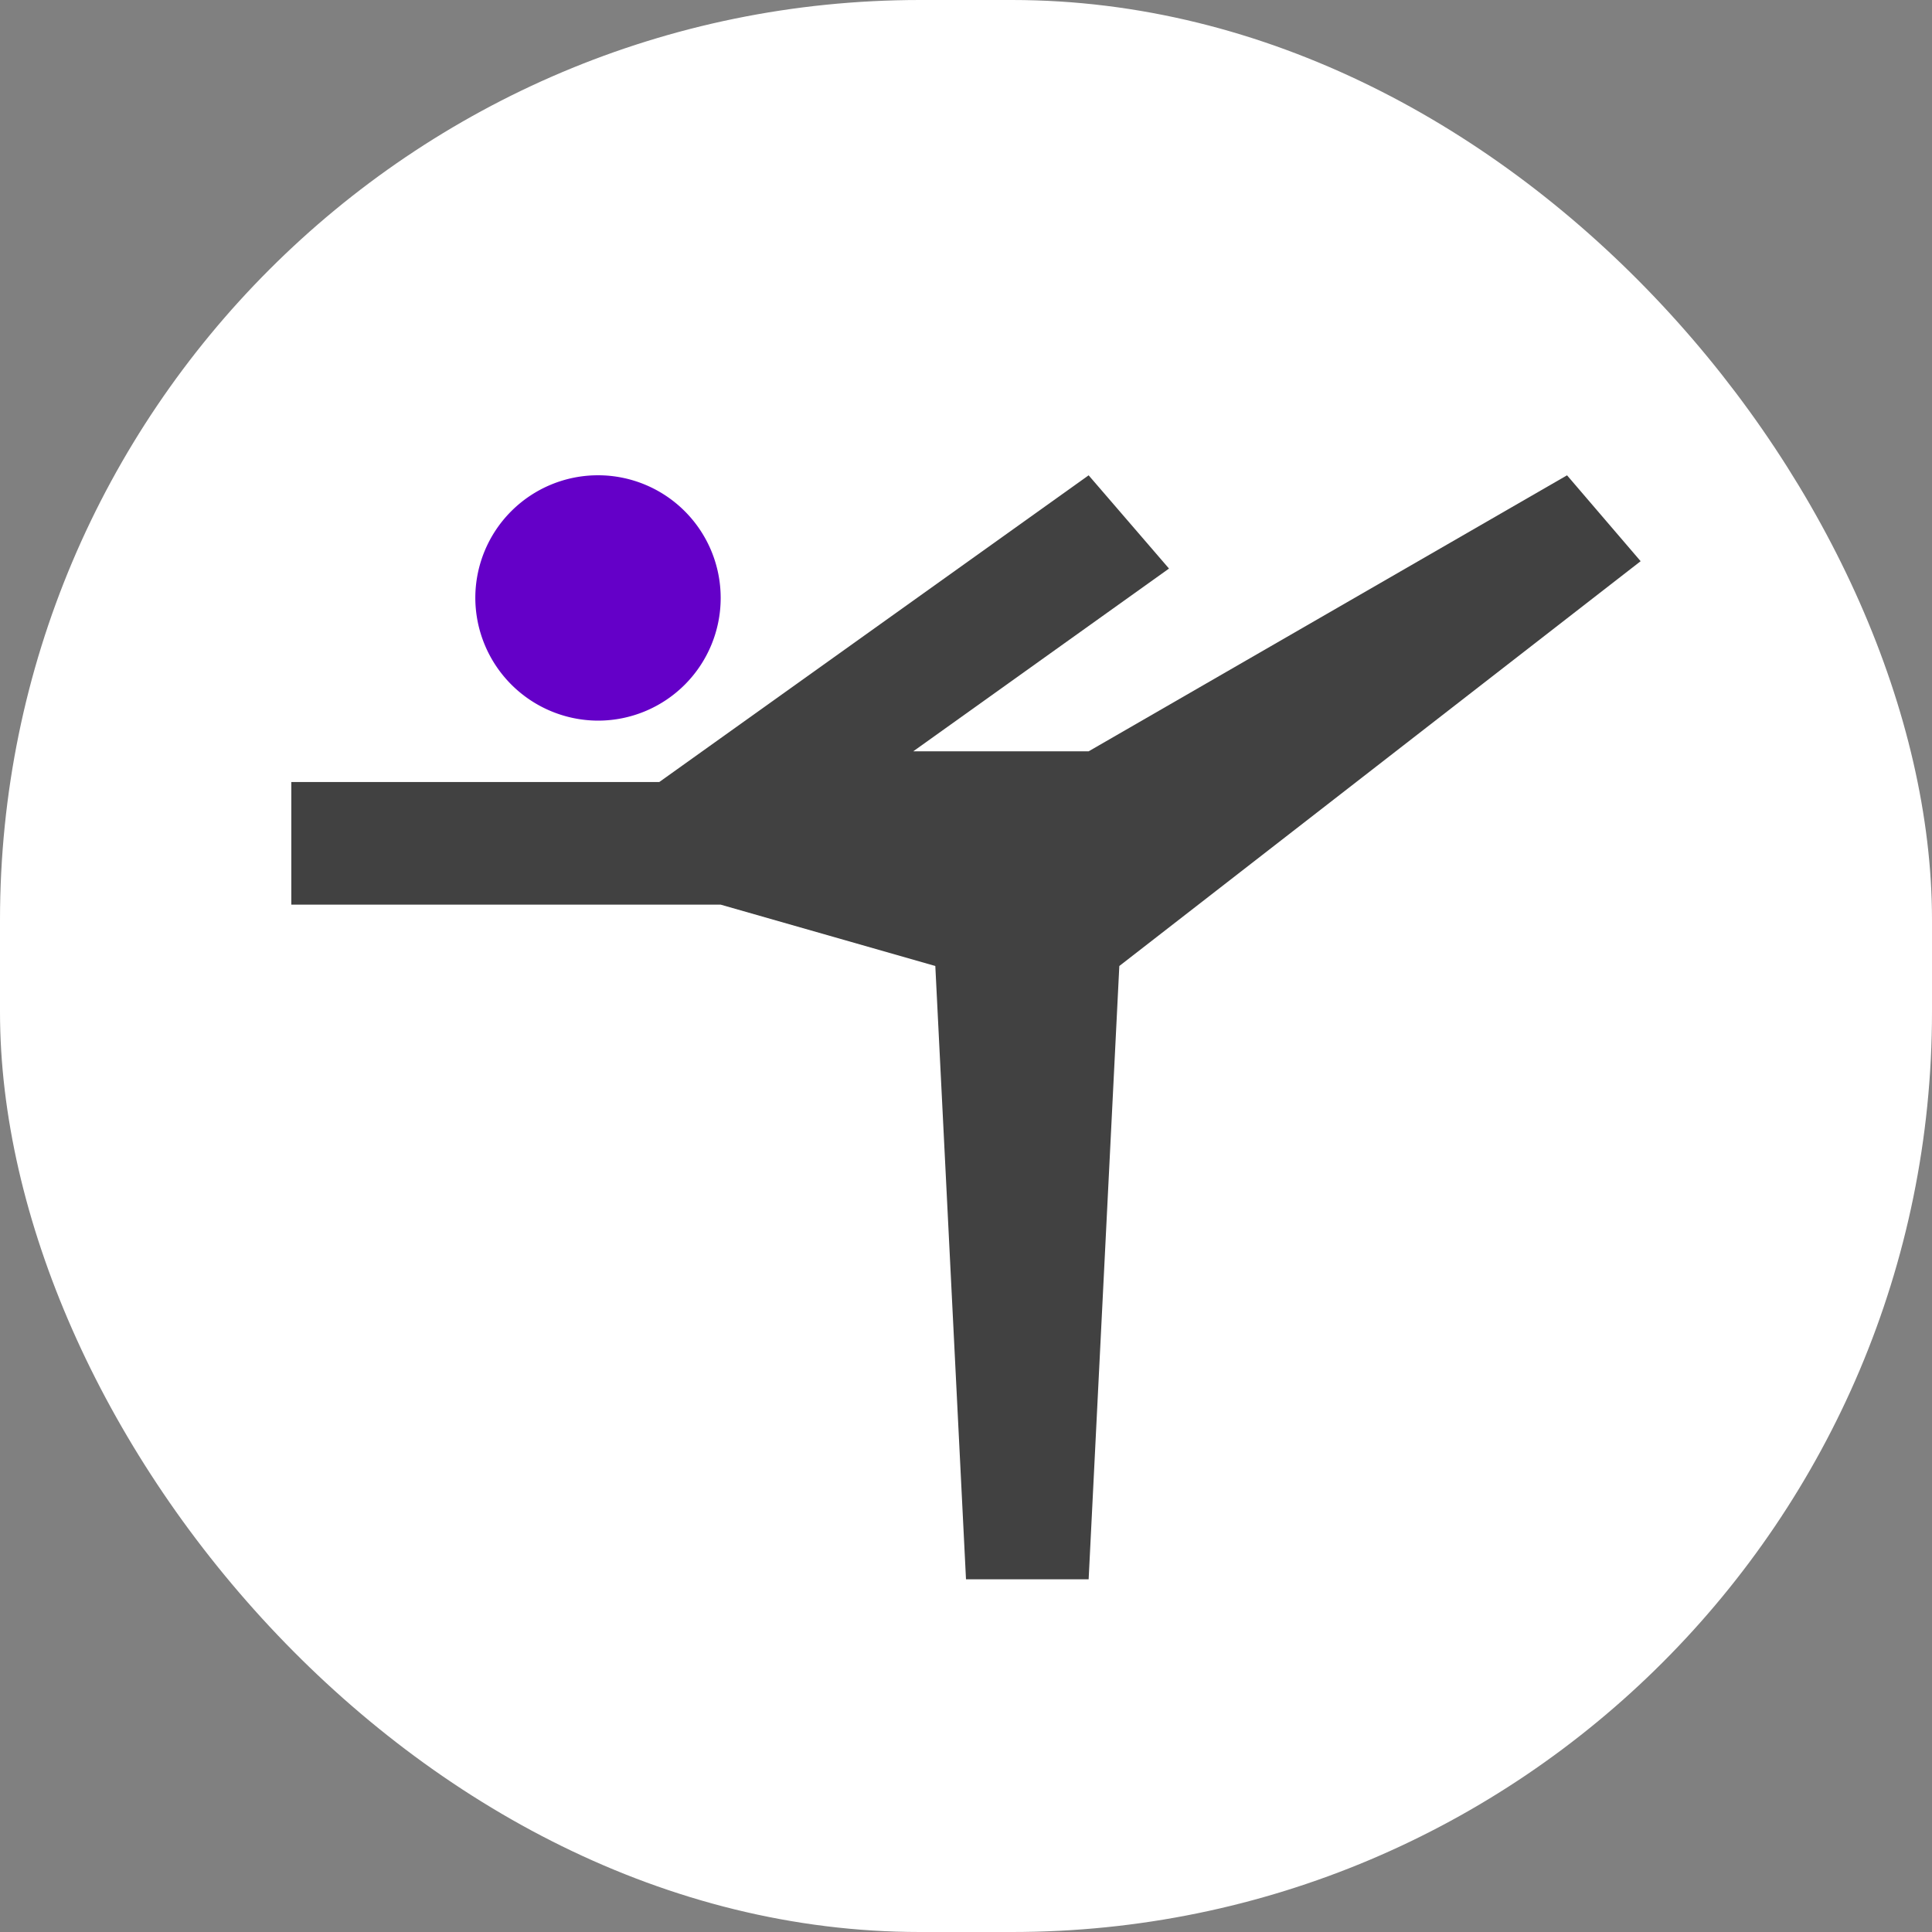
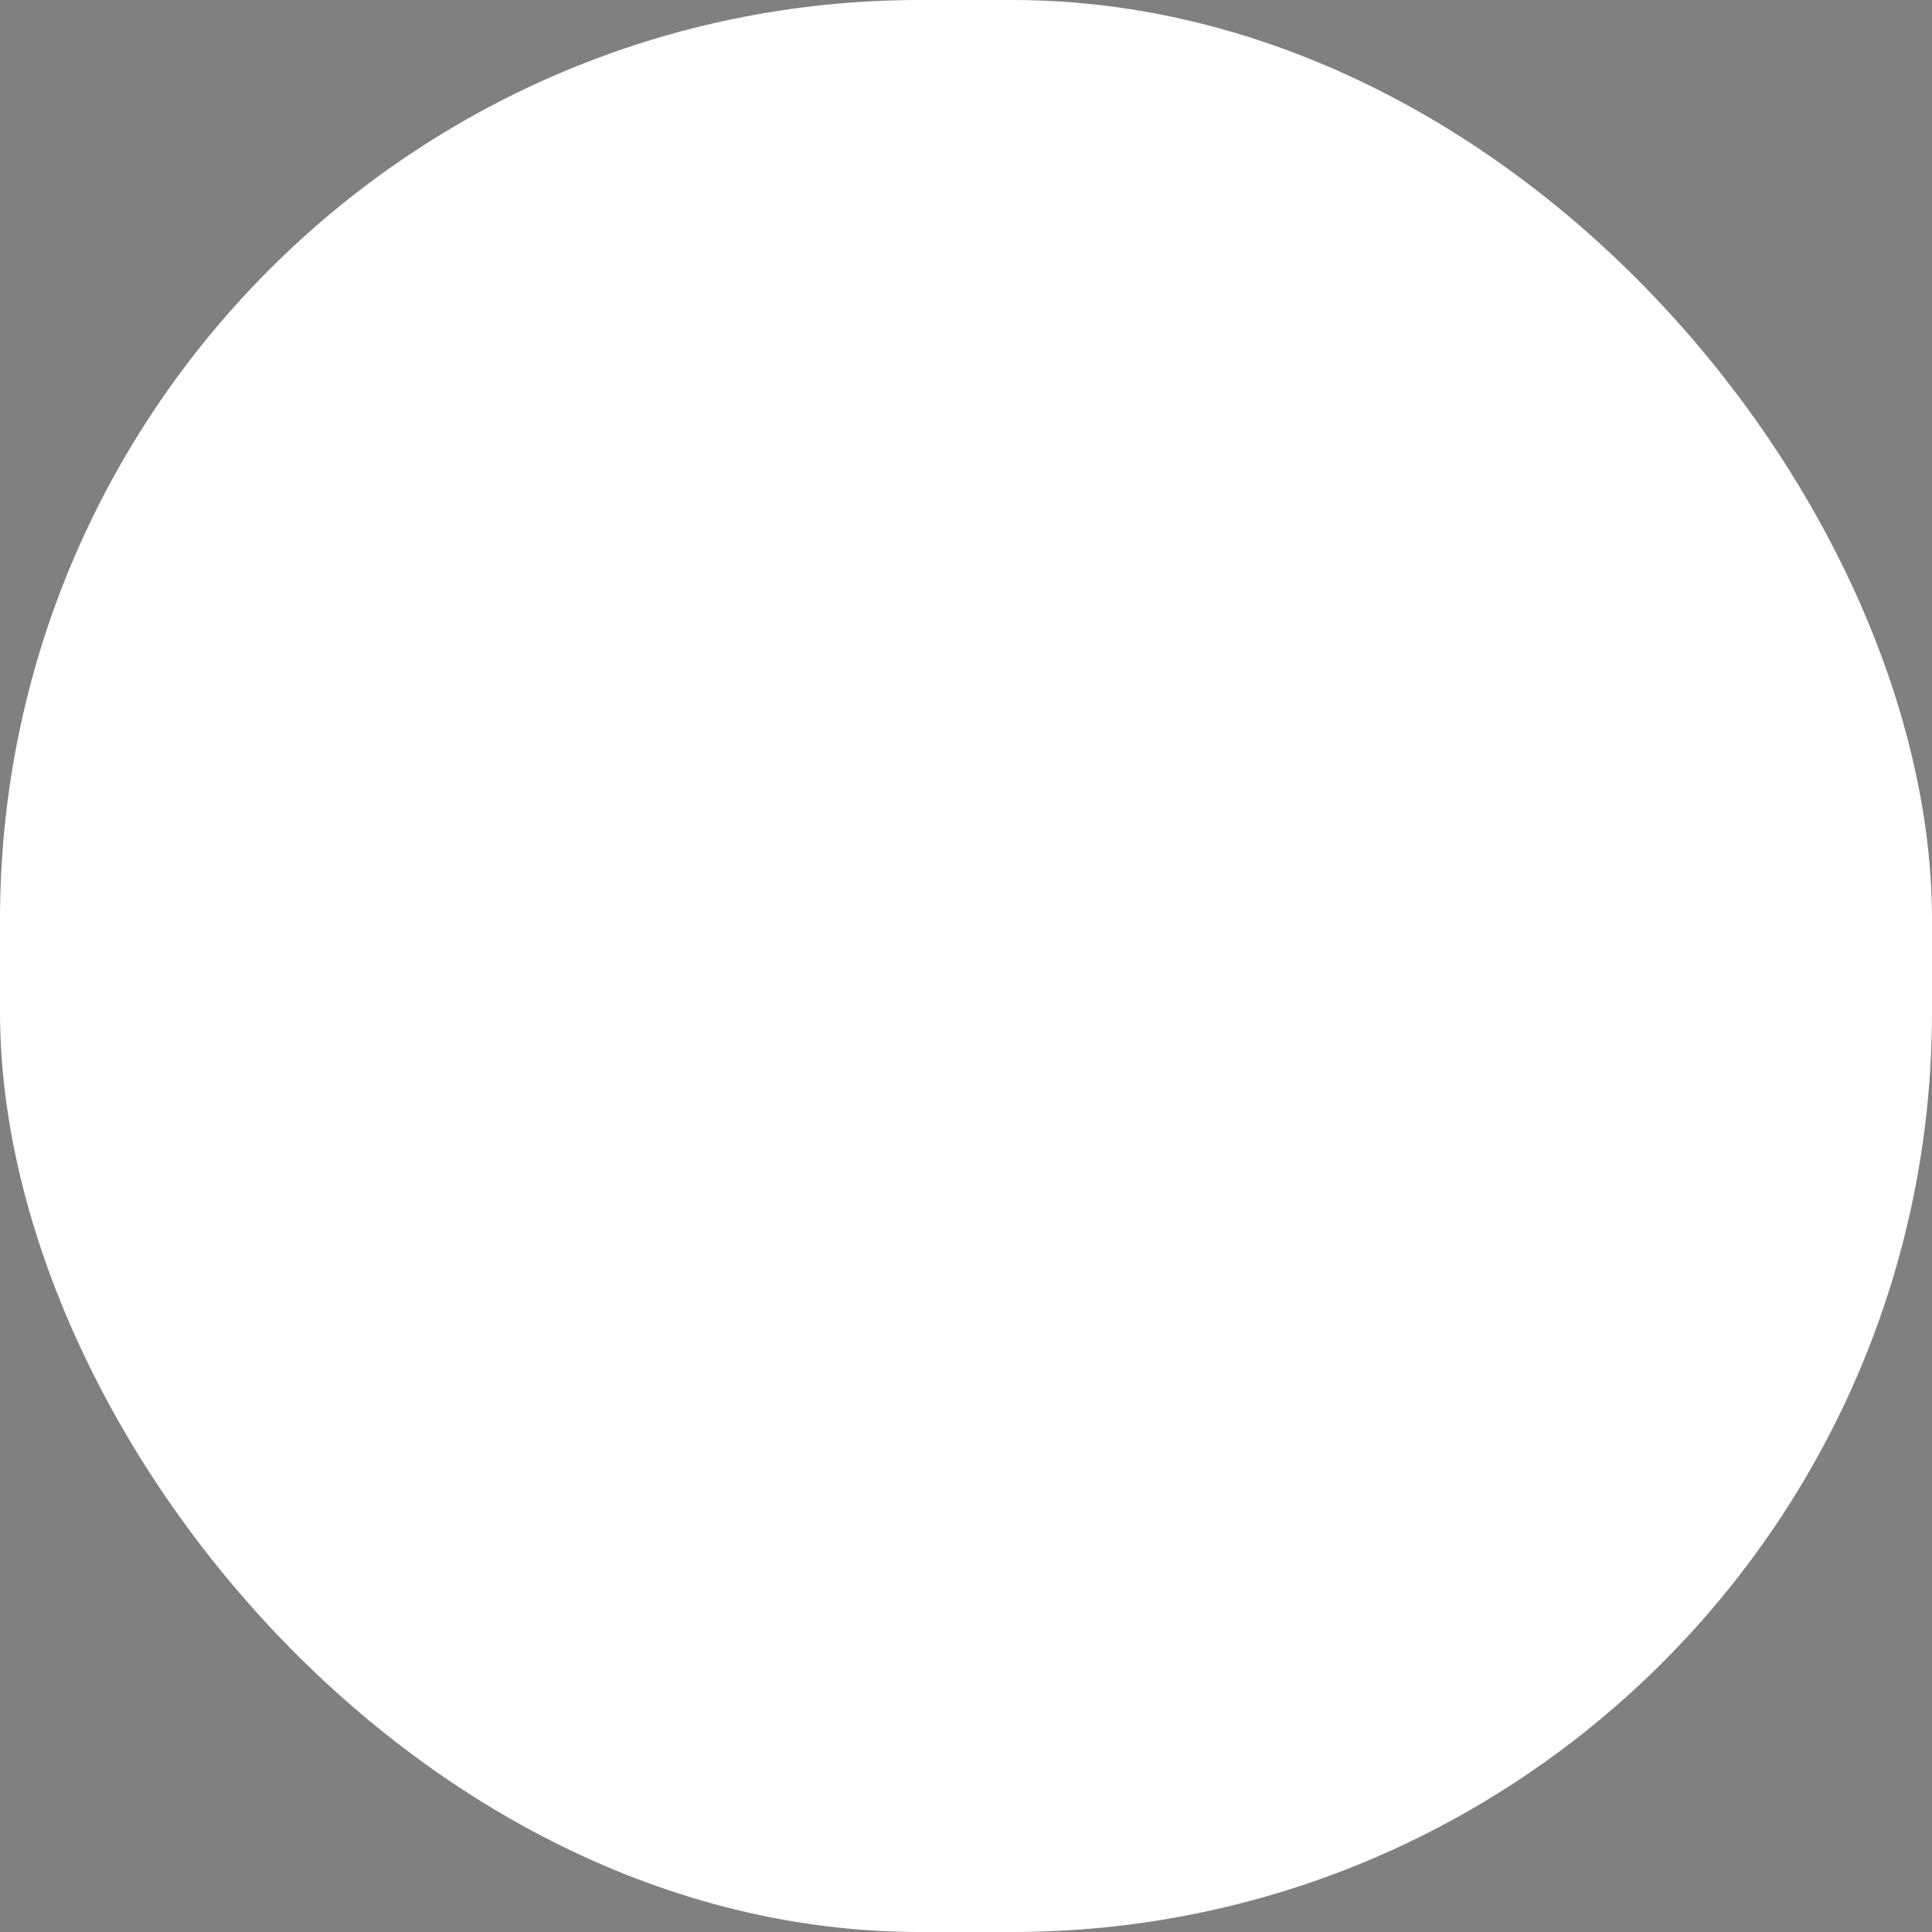
<svg xmlns="http://www.w3.org/2000/svg" width="42" height="42" viewBox="0 0 42 42">
  <rect x="0" y="0" width="42" height="42" fill="#808080" stroke="none" />
  <rect width="42" height="42" rx="20" style="fill:#fff" />
-   <path data-name="Rectangle" style="fill:none" d="M0 0h32v32H0z" transform="translate(5 5)" />
-   <path d="M0 6.667h8L17.333 0l1.747 2.027L13.52 6h3.813l10.4-6 1.6 1.867L18 10.667 17.333 24h-2.666L14 10.667 9.333 9.333H0z" transform="translate(6.333 10.333)" style="fill:#414141" />
-   <path d="M0 2.667a2.667 2.667 0 1 1 2.667 2.666A2.675 2.675 0 0 1 0 2.667z" transform="translate(10.333 10.333)" style="fill:#6400c8" />
</svg>